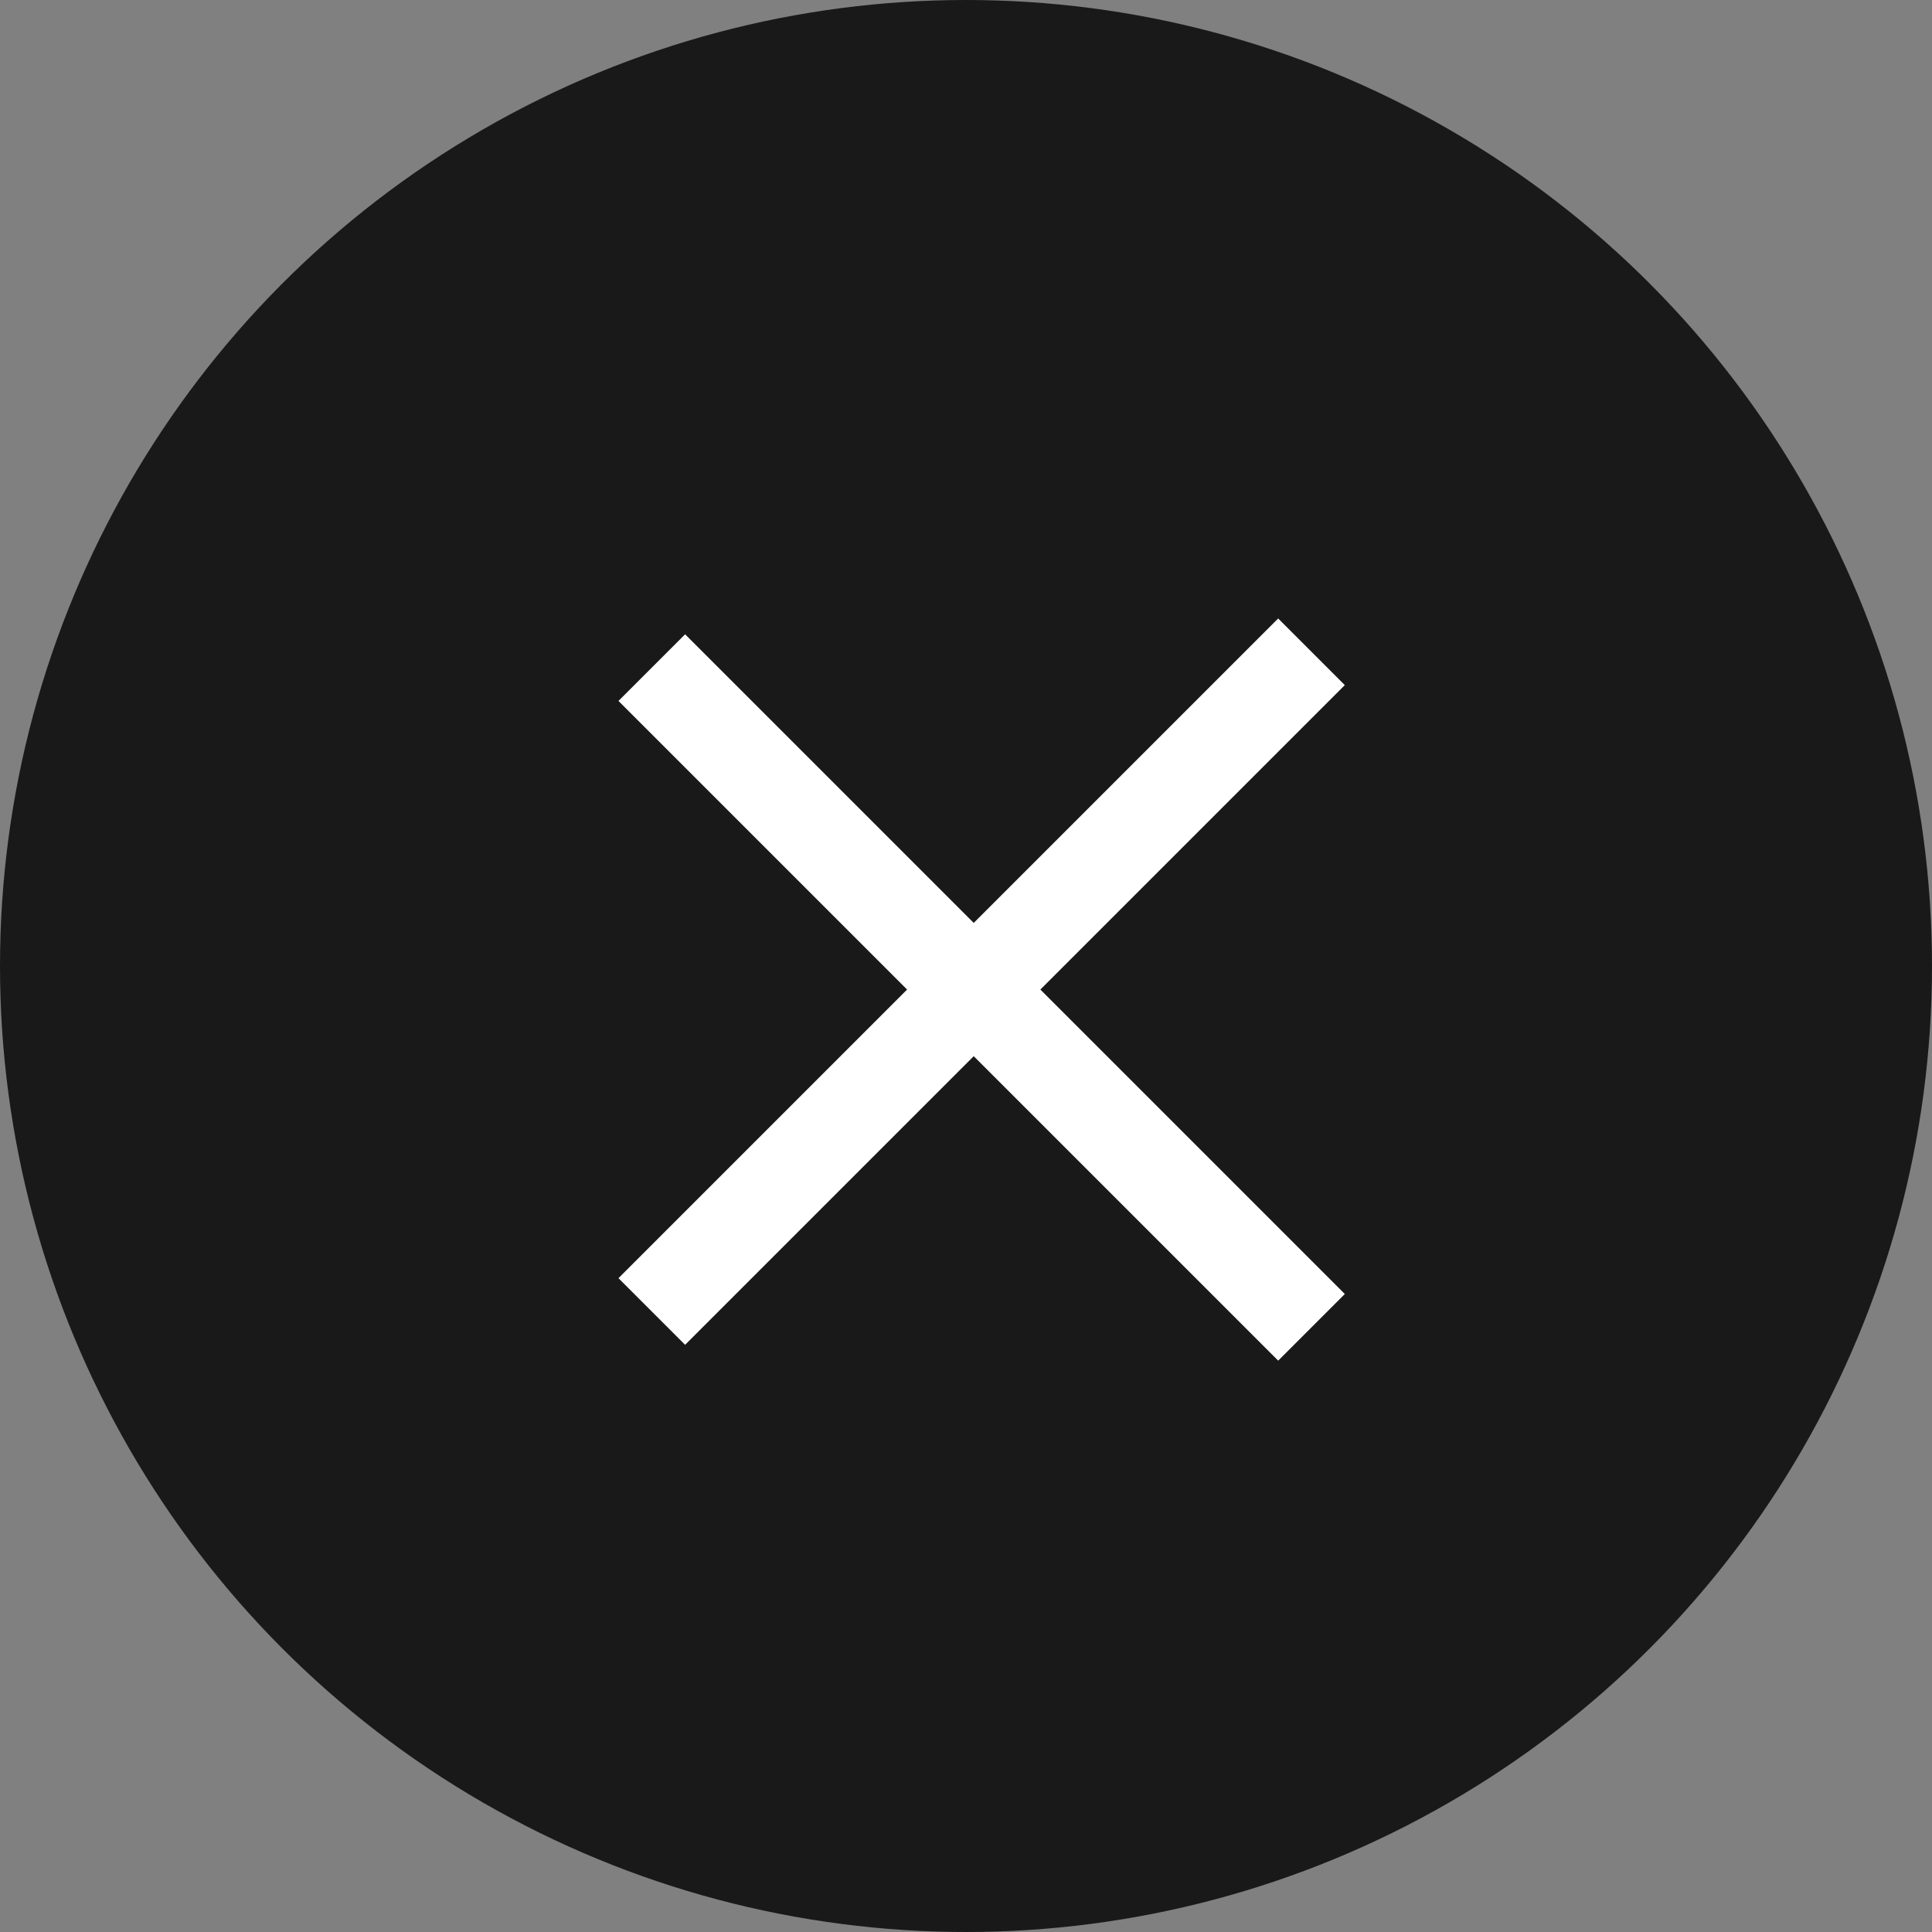
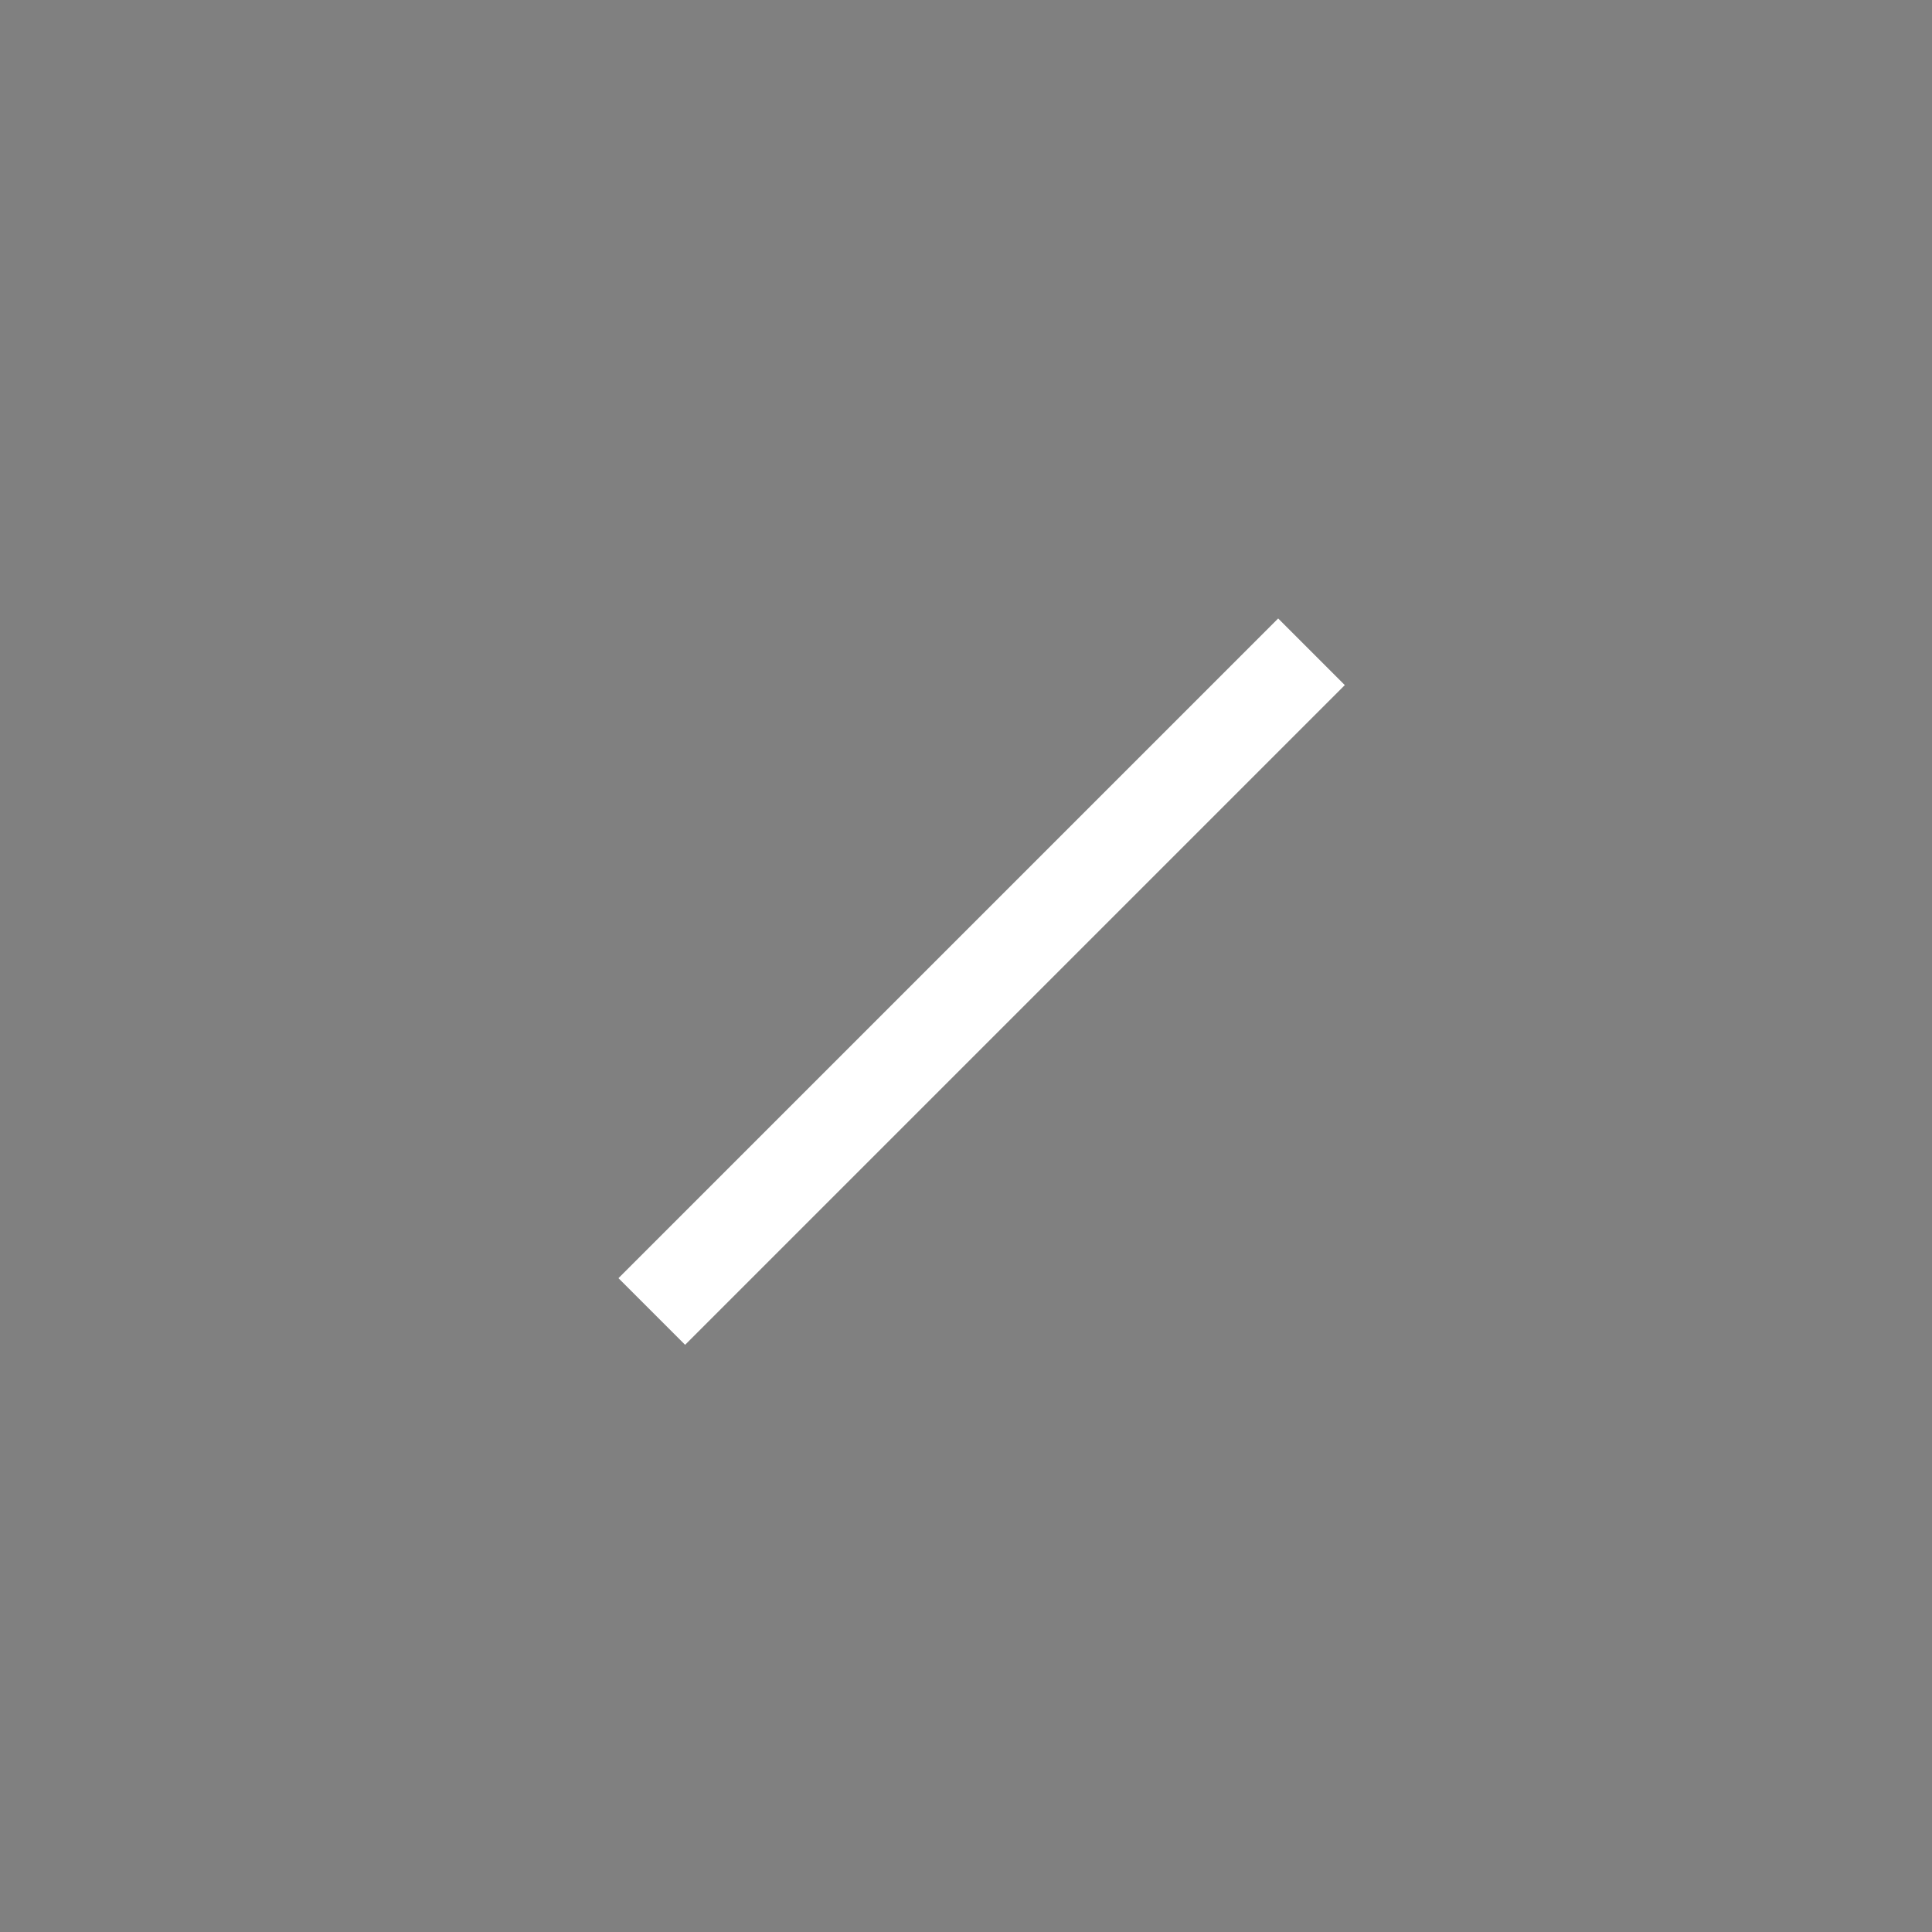
<svg xmlns="http://www.w3.org/2000/svg" width="41" height="41" viewBox="0 0 41 41" fill="none">
  <rect x="0" y="0" width="41" height="41" fill="#808080" stroke="none" />
-   <circle cx="20.5" cy="20.5" r="20.5" fill="#191919" />
-   <line x1="13.832" y1="14.168" x2="27.832" y2="28.168" stroke="white" stroke-width="2" />
  <line x1="27.832" y1="13.832" x2="13.832" y2="27.832" stroke="white" stroke-width="2" />
</svg>